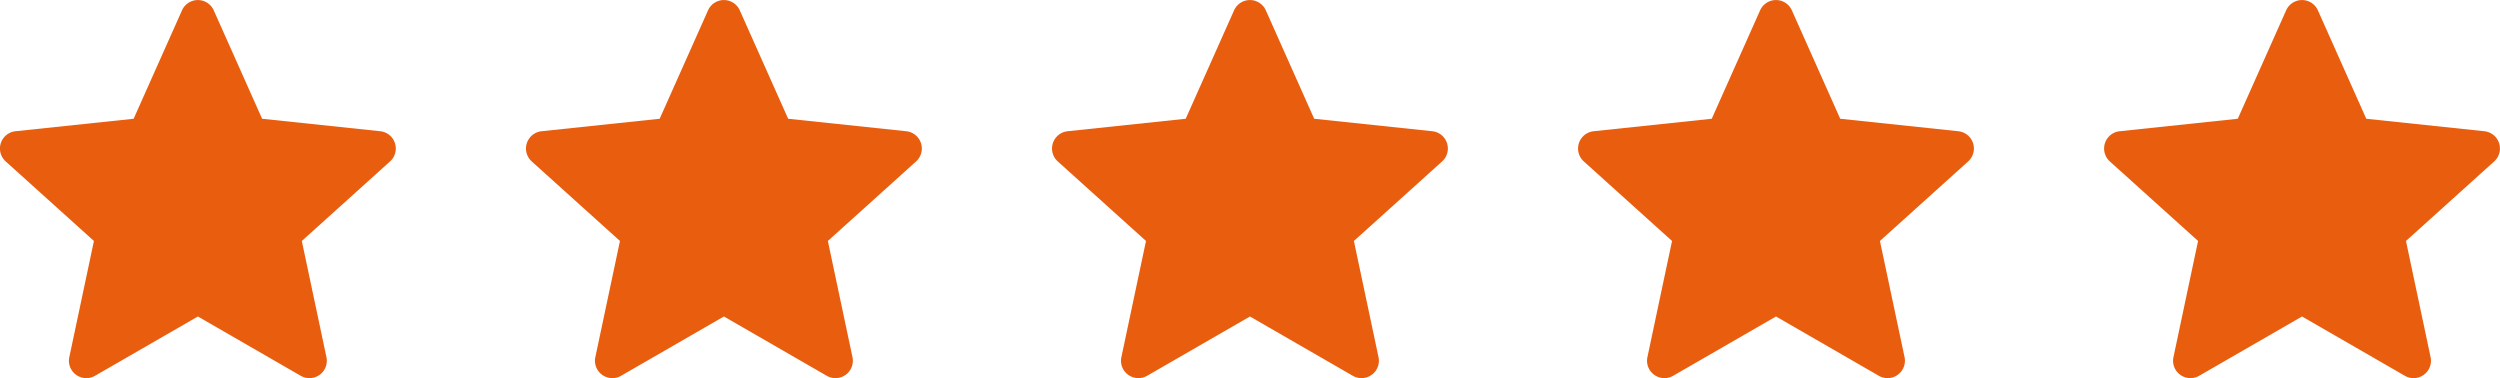
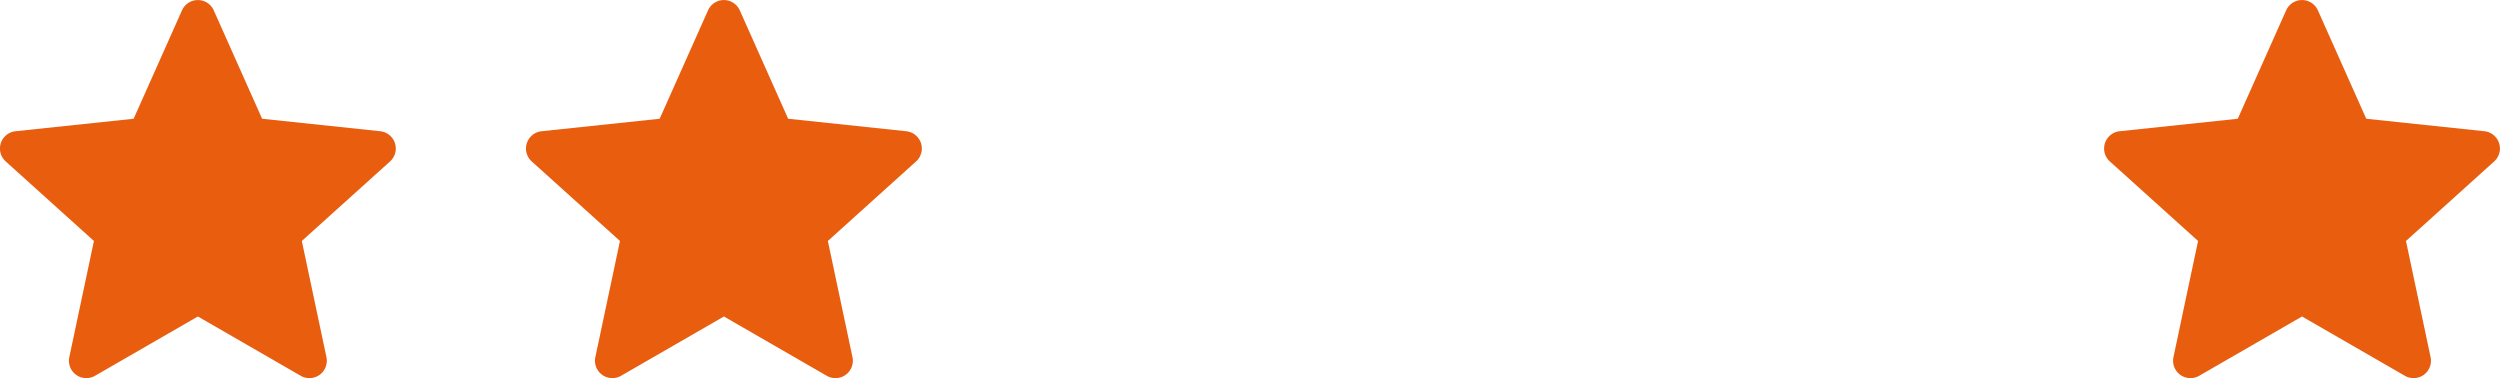
<svg xmlns="http://www.w3.org/2000/svg" id="Gruppe_17181" data-name="Gruppe 17181" width="118.813" height="17.974" viewBox="0 0 118.813 17.974">
  <path id="Pfad_13606" data-name="Pfad 13606" d="M735.3,670.057l2.3,5.155,5.613.593a.826.826,0,0,1,.466,1.436l-4.192,3.779,1.17,5.521a.826.826,0,0,1-1.221.887l-4.889-2.819-4.889,2.819a.826.826,0,0,1-1.221-.887l1.17-5.521-4.192-3.779a.826.826,0,0,1,.466-1.436l5.613-.593,2.3-5.155A.826.826,0,0,1,735.3,670.057Z" transform="translate(-725.143 -669.568)" fill="#e95d0f" />
  <path id="Pfad_13607" data-name="Pfad 13607" d="M735.3,670.057l2.3,5.155,5.613.593a.826.826,0,0,1,.466,1.436l-4.192,3.779,1.17,5.521a.826.826,0,0,1-1.221.887l-4.889-2.819-4.889,2.819a.826.826,0,0,1-1.221-.887l1.17-5.521-4.192-3.779a.826.826,0,0,1,.466-1.436l5.613-.593,2.3-5.155A.826.826,0,0,1,735.3,670.057Z" transform="translate(-700.143 -669.568)" fill="#e95d0f" />
-   <path id="Pfad_13608" data-name="Pfad 13608" d="M735.3,670.057l2.3,5.155,5.613.593a.826.826,0,0,1,.466,1.436l-4.192,3.779,1.17,5.521a.826.826,0,0,1-1.221.887l-4.889-2.819-4.889,2.819a.826.826,0,0,1-1.221-.887l1.17-5.521-4.192-3.779a.826.826,0,0,1,.466-1.436l5.613-.593,2.3-5.155A.826.826,0,0,1,735.3,670.057Z" transform="translate(-675.143 -669.568)" fill="#e95d0f" />
-   <path id="Pfad_13609" data-name="Pfad 13609" d="M735.3,670.057l2.3,5.155,5.613.593a.826.826,0,0,1,.466,1.436l-4.192,3.779,1.17,5.521a.826.826,0,0,1-1.221.887l-4.889-2.819-4.889,2.819a.826.826,0,0,1-1.221-.887l1.17-5.521-4.192-3.779a.826.826,0,0,1,.466-1.436l5.613-.593,2.3-5.155A.826.826,0,0,1,735.3,670.057Z" transform="translate(-650.143 -669.568)" fill="#e95d0f" />
  <path id="Pfad_13610" data-name="Pfad 13610" d="M735.3,670.057l2.3,5.155,5.613.593a.826.826,0,0,1,.466,1.436l-4.192,3.779,1.17,5.521a.826.826,0,0,1-1.221.887l-4.889-2.819-4.889,2.819a.826.826,0,0,1-1.221-.887l1.17-5.521-4.192-3.779a.826.826,0,0,1,.466-1.436l5.613-.593,2.3-5.155A.826.826,0,0,1,735.3,670.057Z" transform="translate(-625.143 -669.568)" fill="#e95d0f" />
</svg>